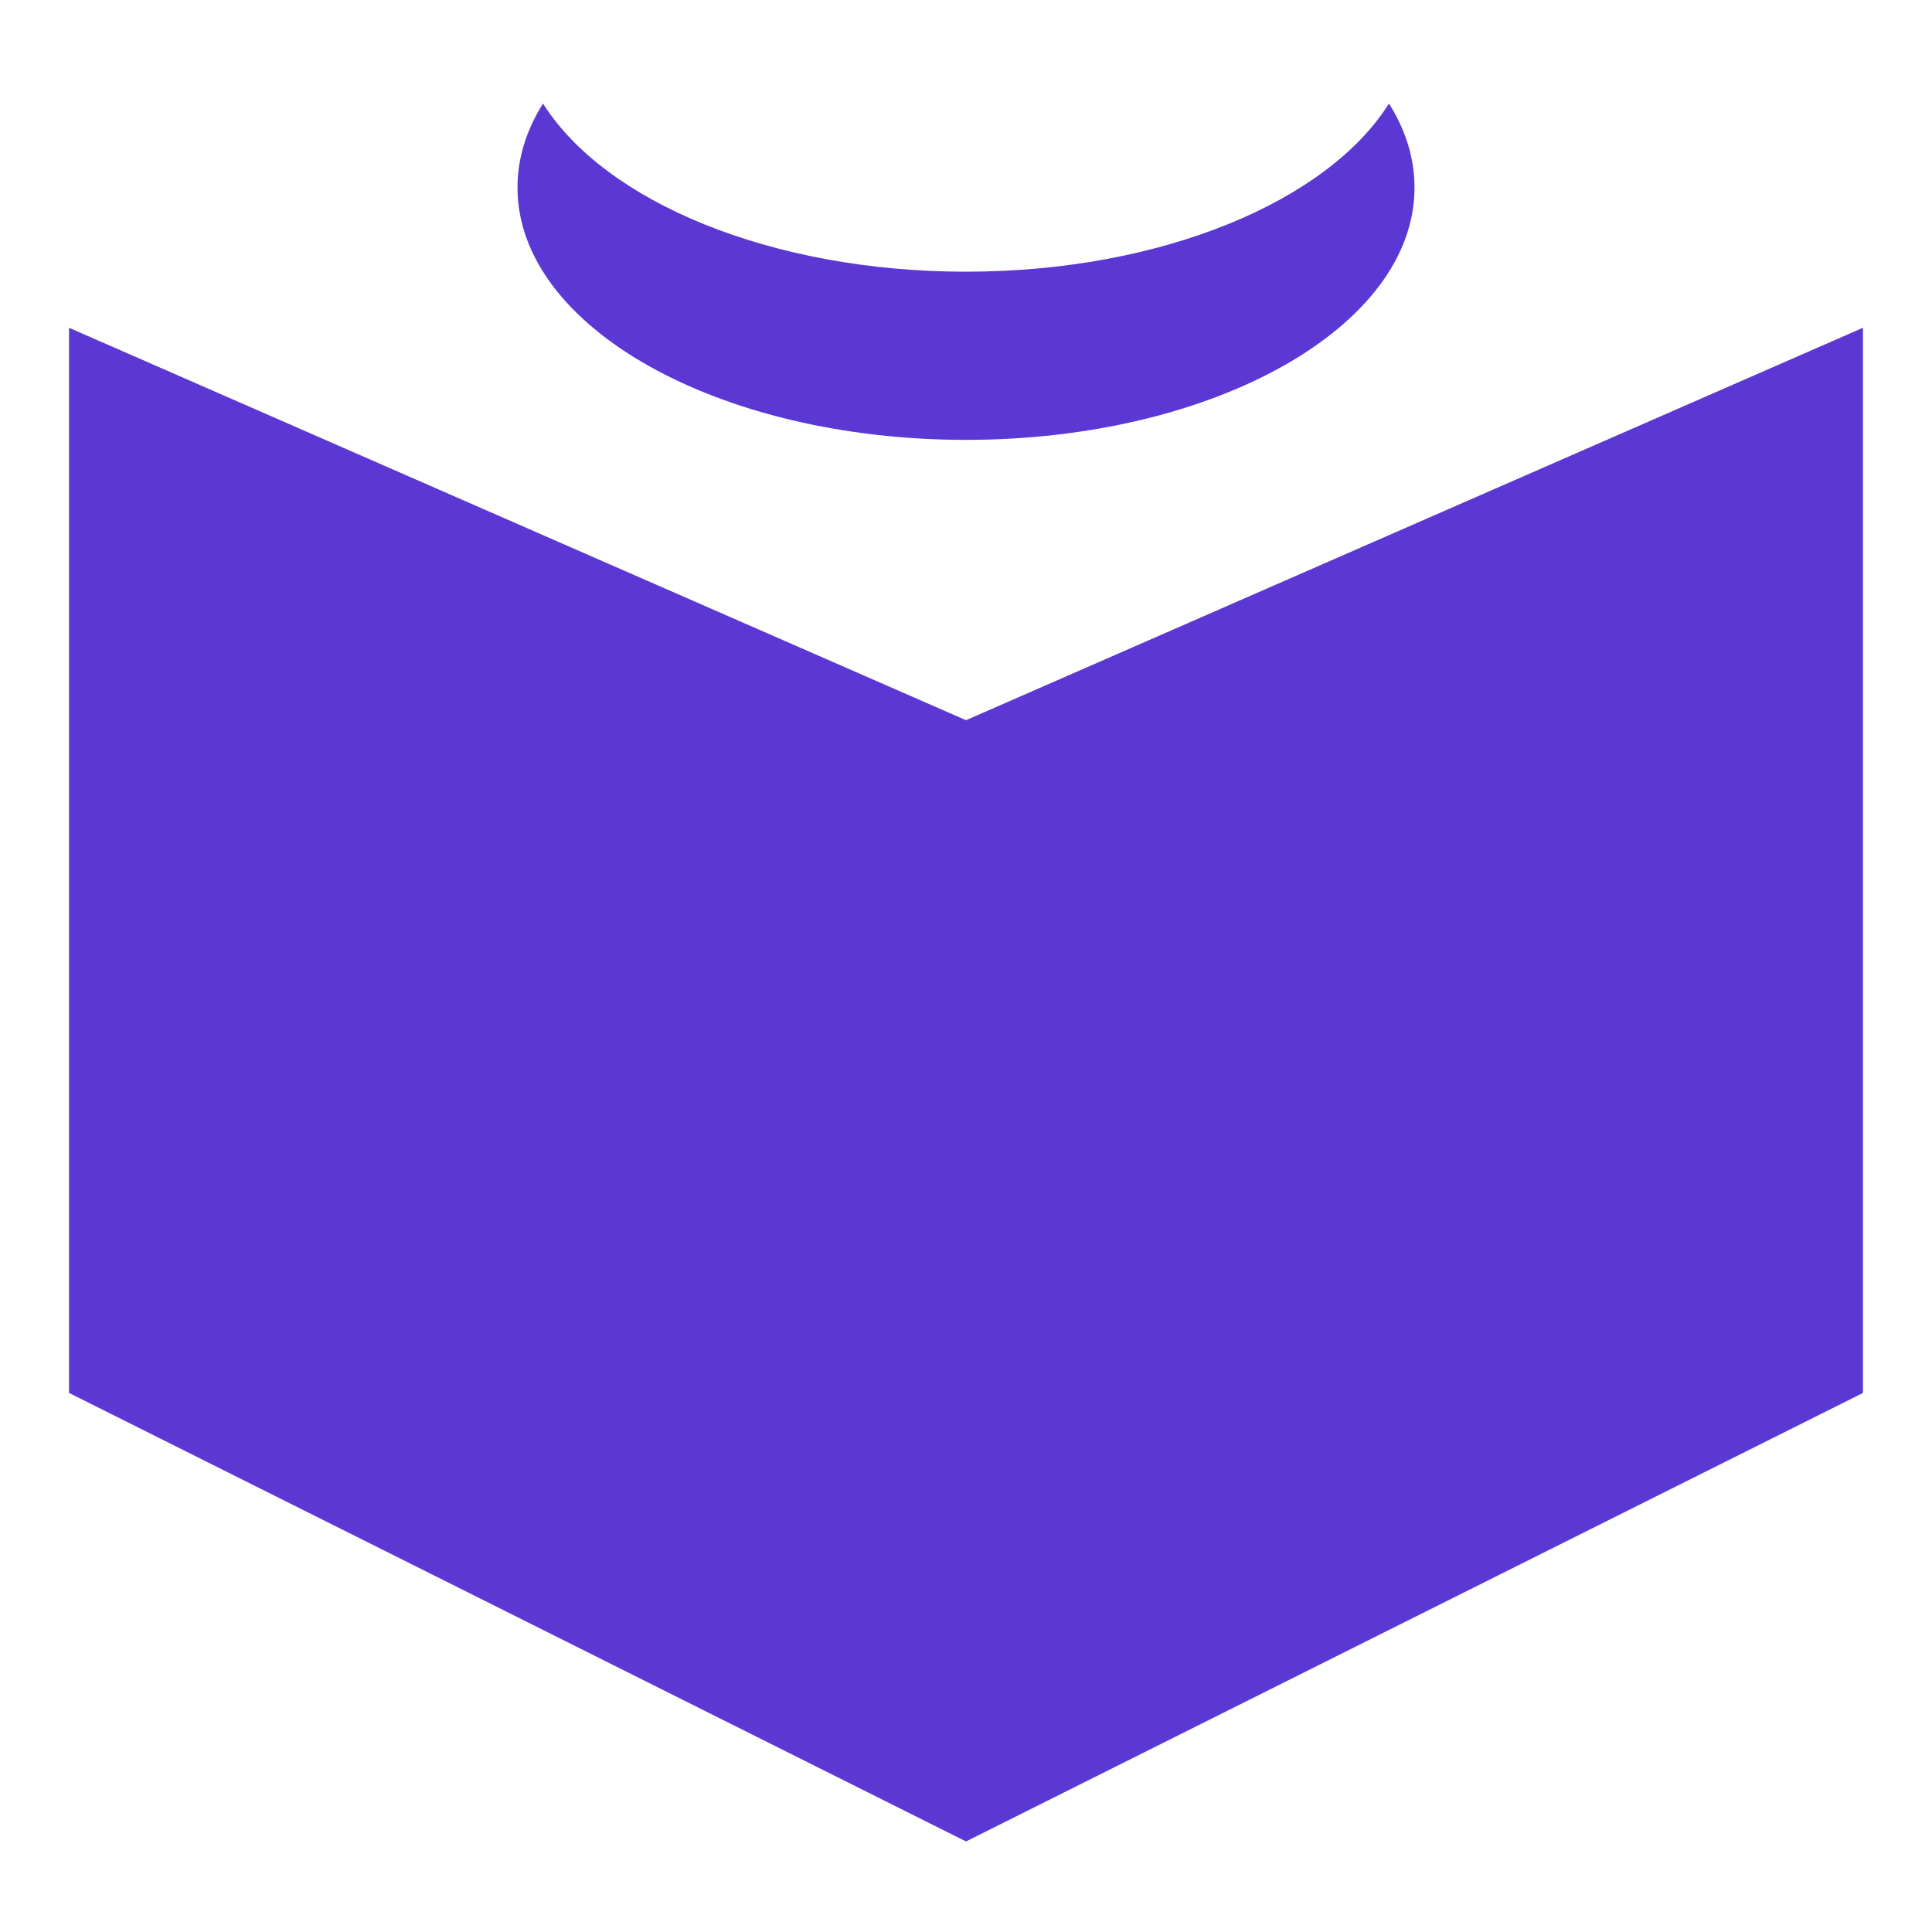
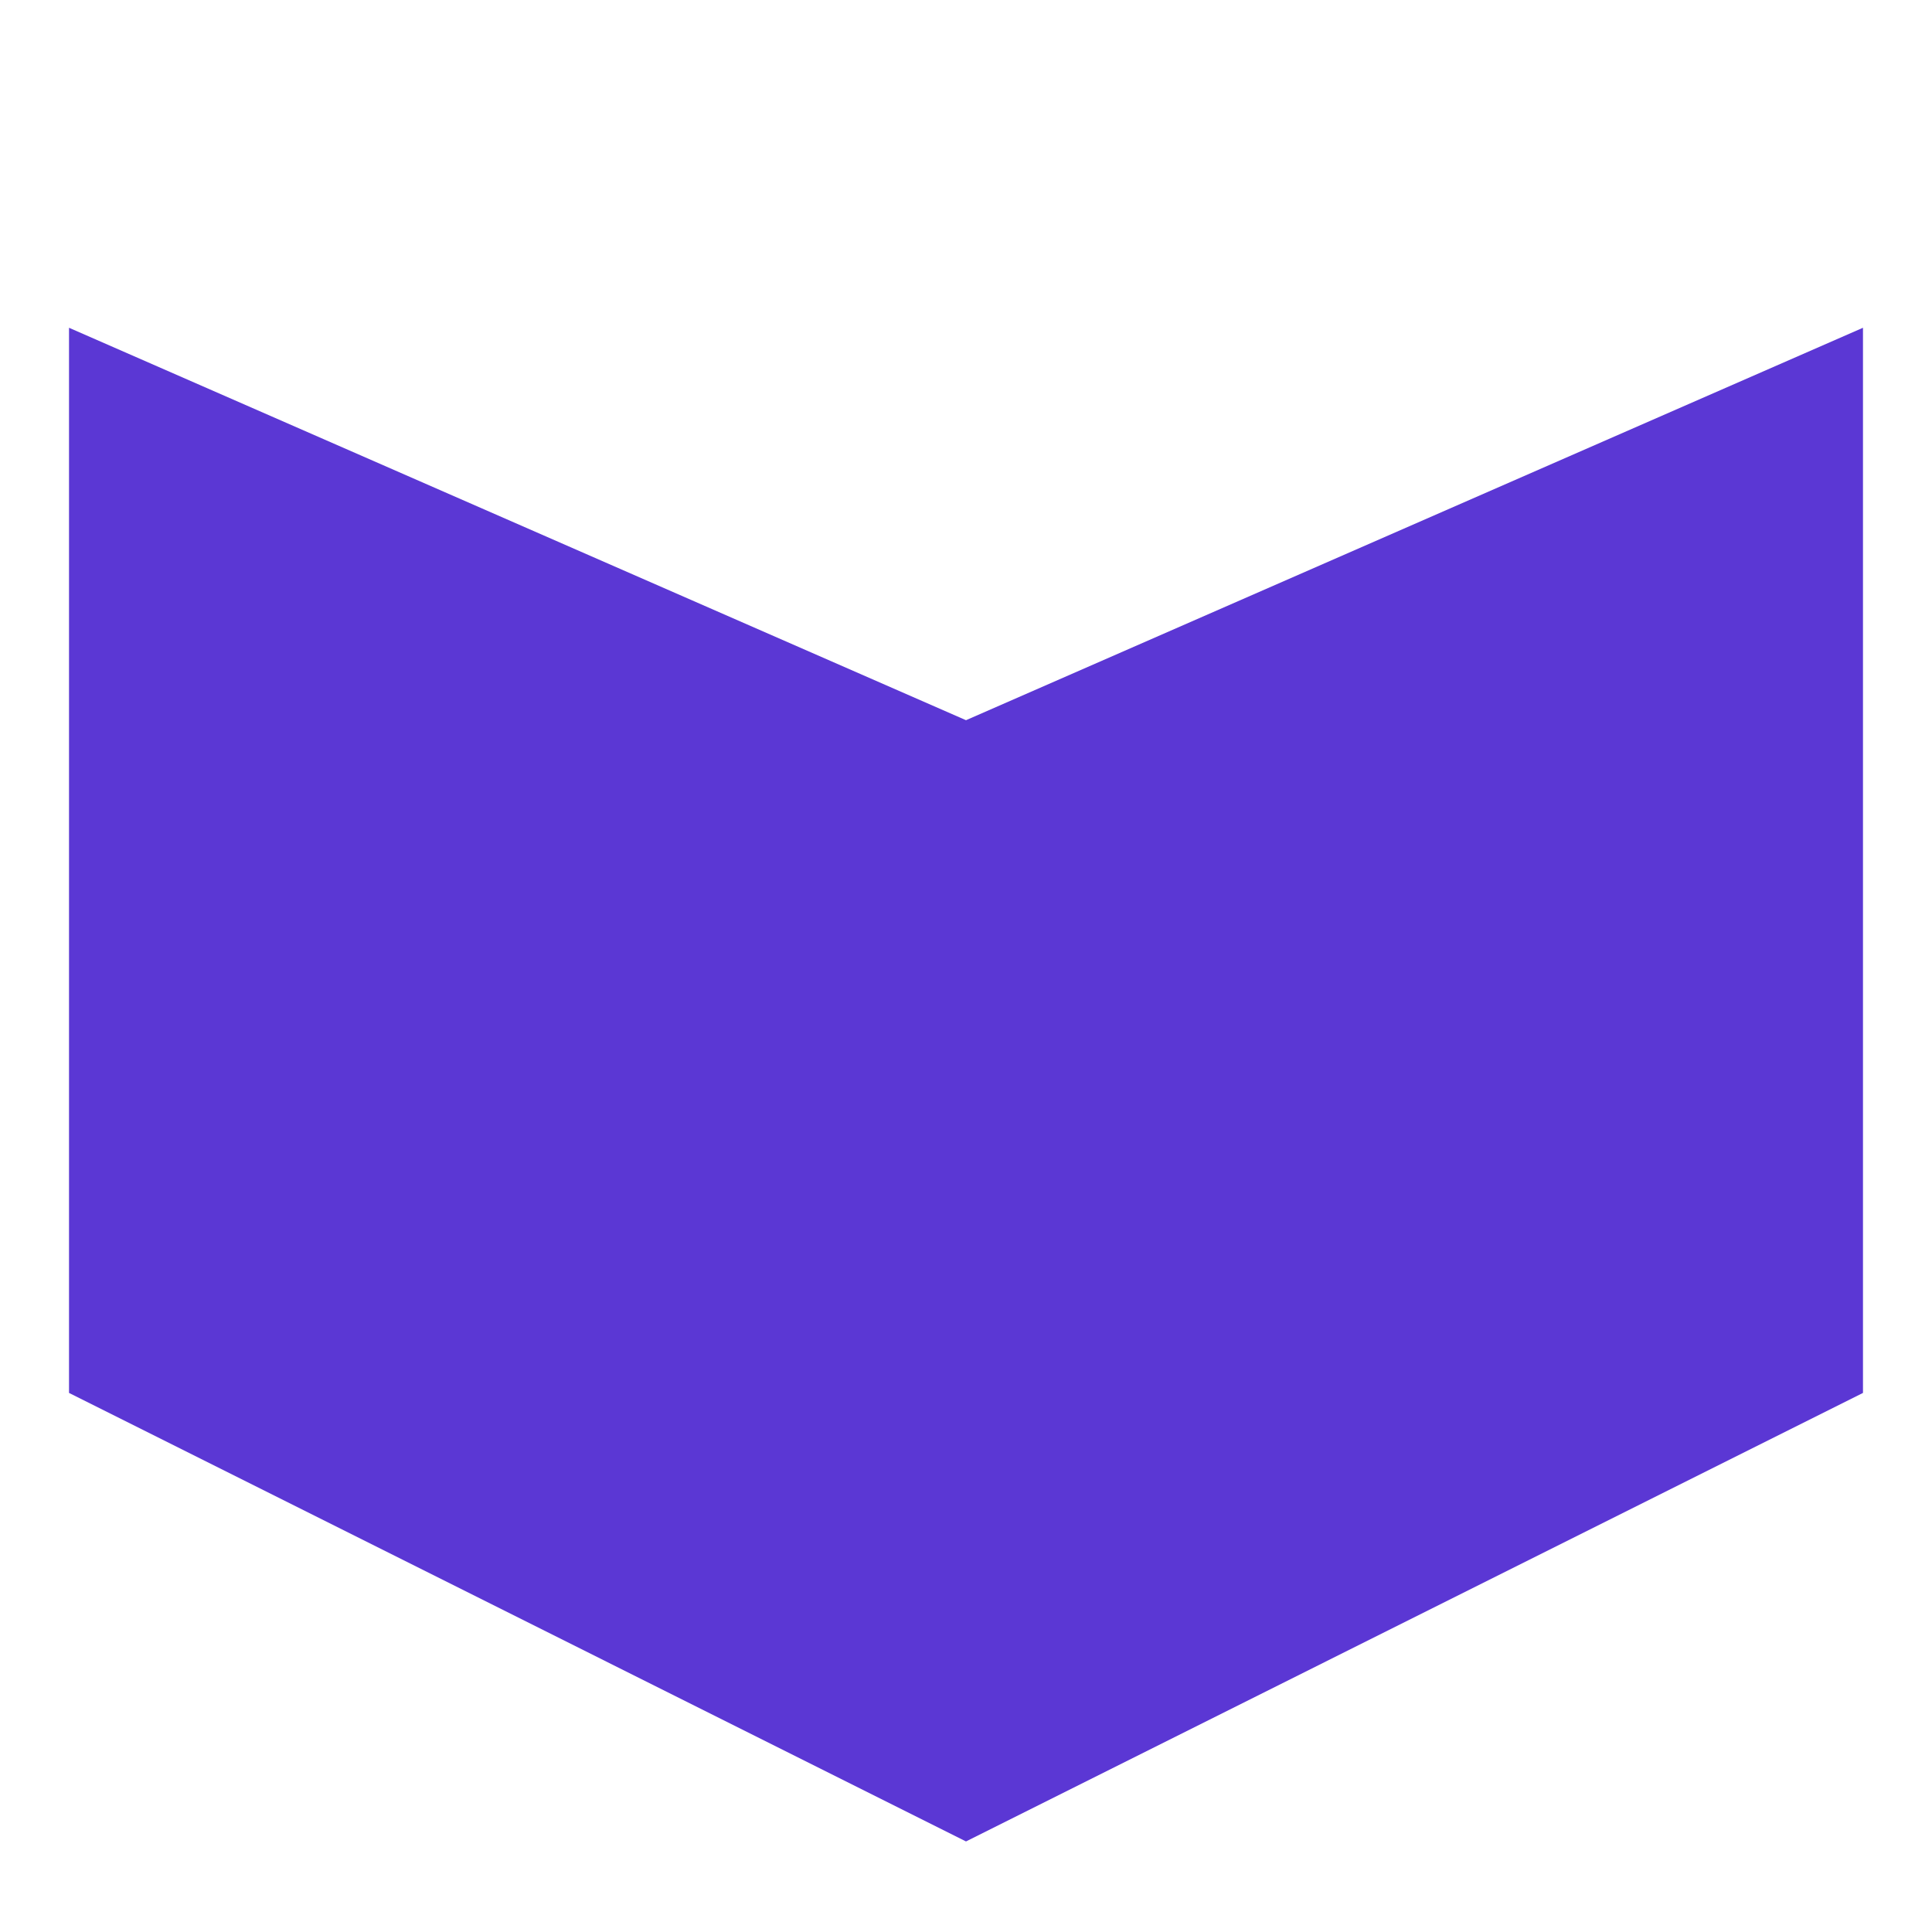
<svg xmlns="http://www.w3.org/2000/svg" width="40" height="40" viewBox="0 0 40 40" fill="none">
  <path d="M20 14.911L1.429 6.786V28.839L20 38.125L38.571 28.839V6.786L20 14.911Z" fill="#5B37D4" />
-   <path fill-rule="evenodd" clip-rule="evenodd" d="M28.757 2.143C27.483 4.172 24.043 5.625 20 5.625C15.957 5.625 12.518 4.172 11.243 2.143C10.9 2.687 10.714 3.273 10.714 3.884C10.714 6.769 14.872 9.107 20 9.107C25.128 9.107 29.286 6.769 29.286 3.884C29.286 3.273 29.1 2.687 28.757 2.143Z" fill="#5B37D4" />
</svg>